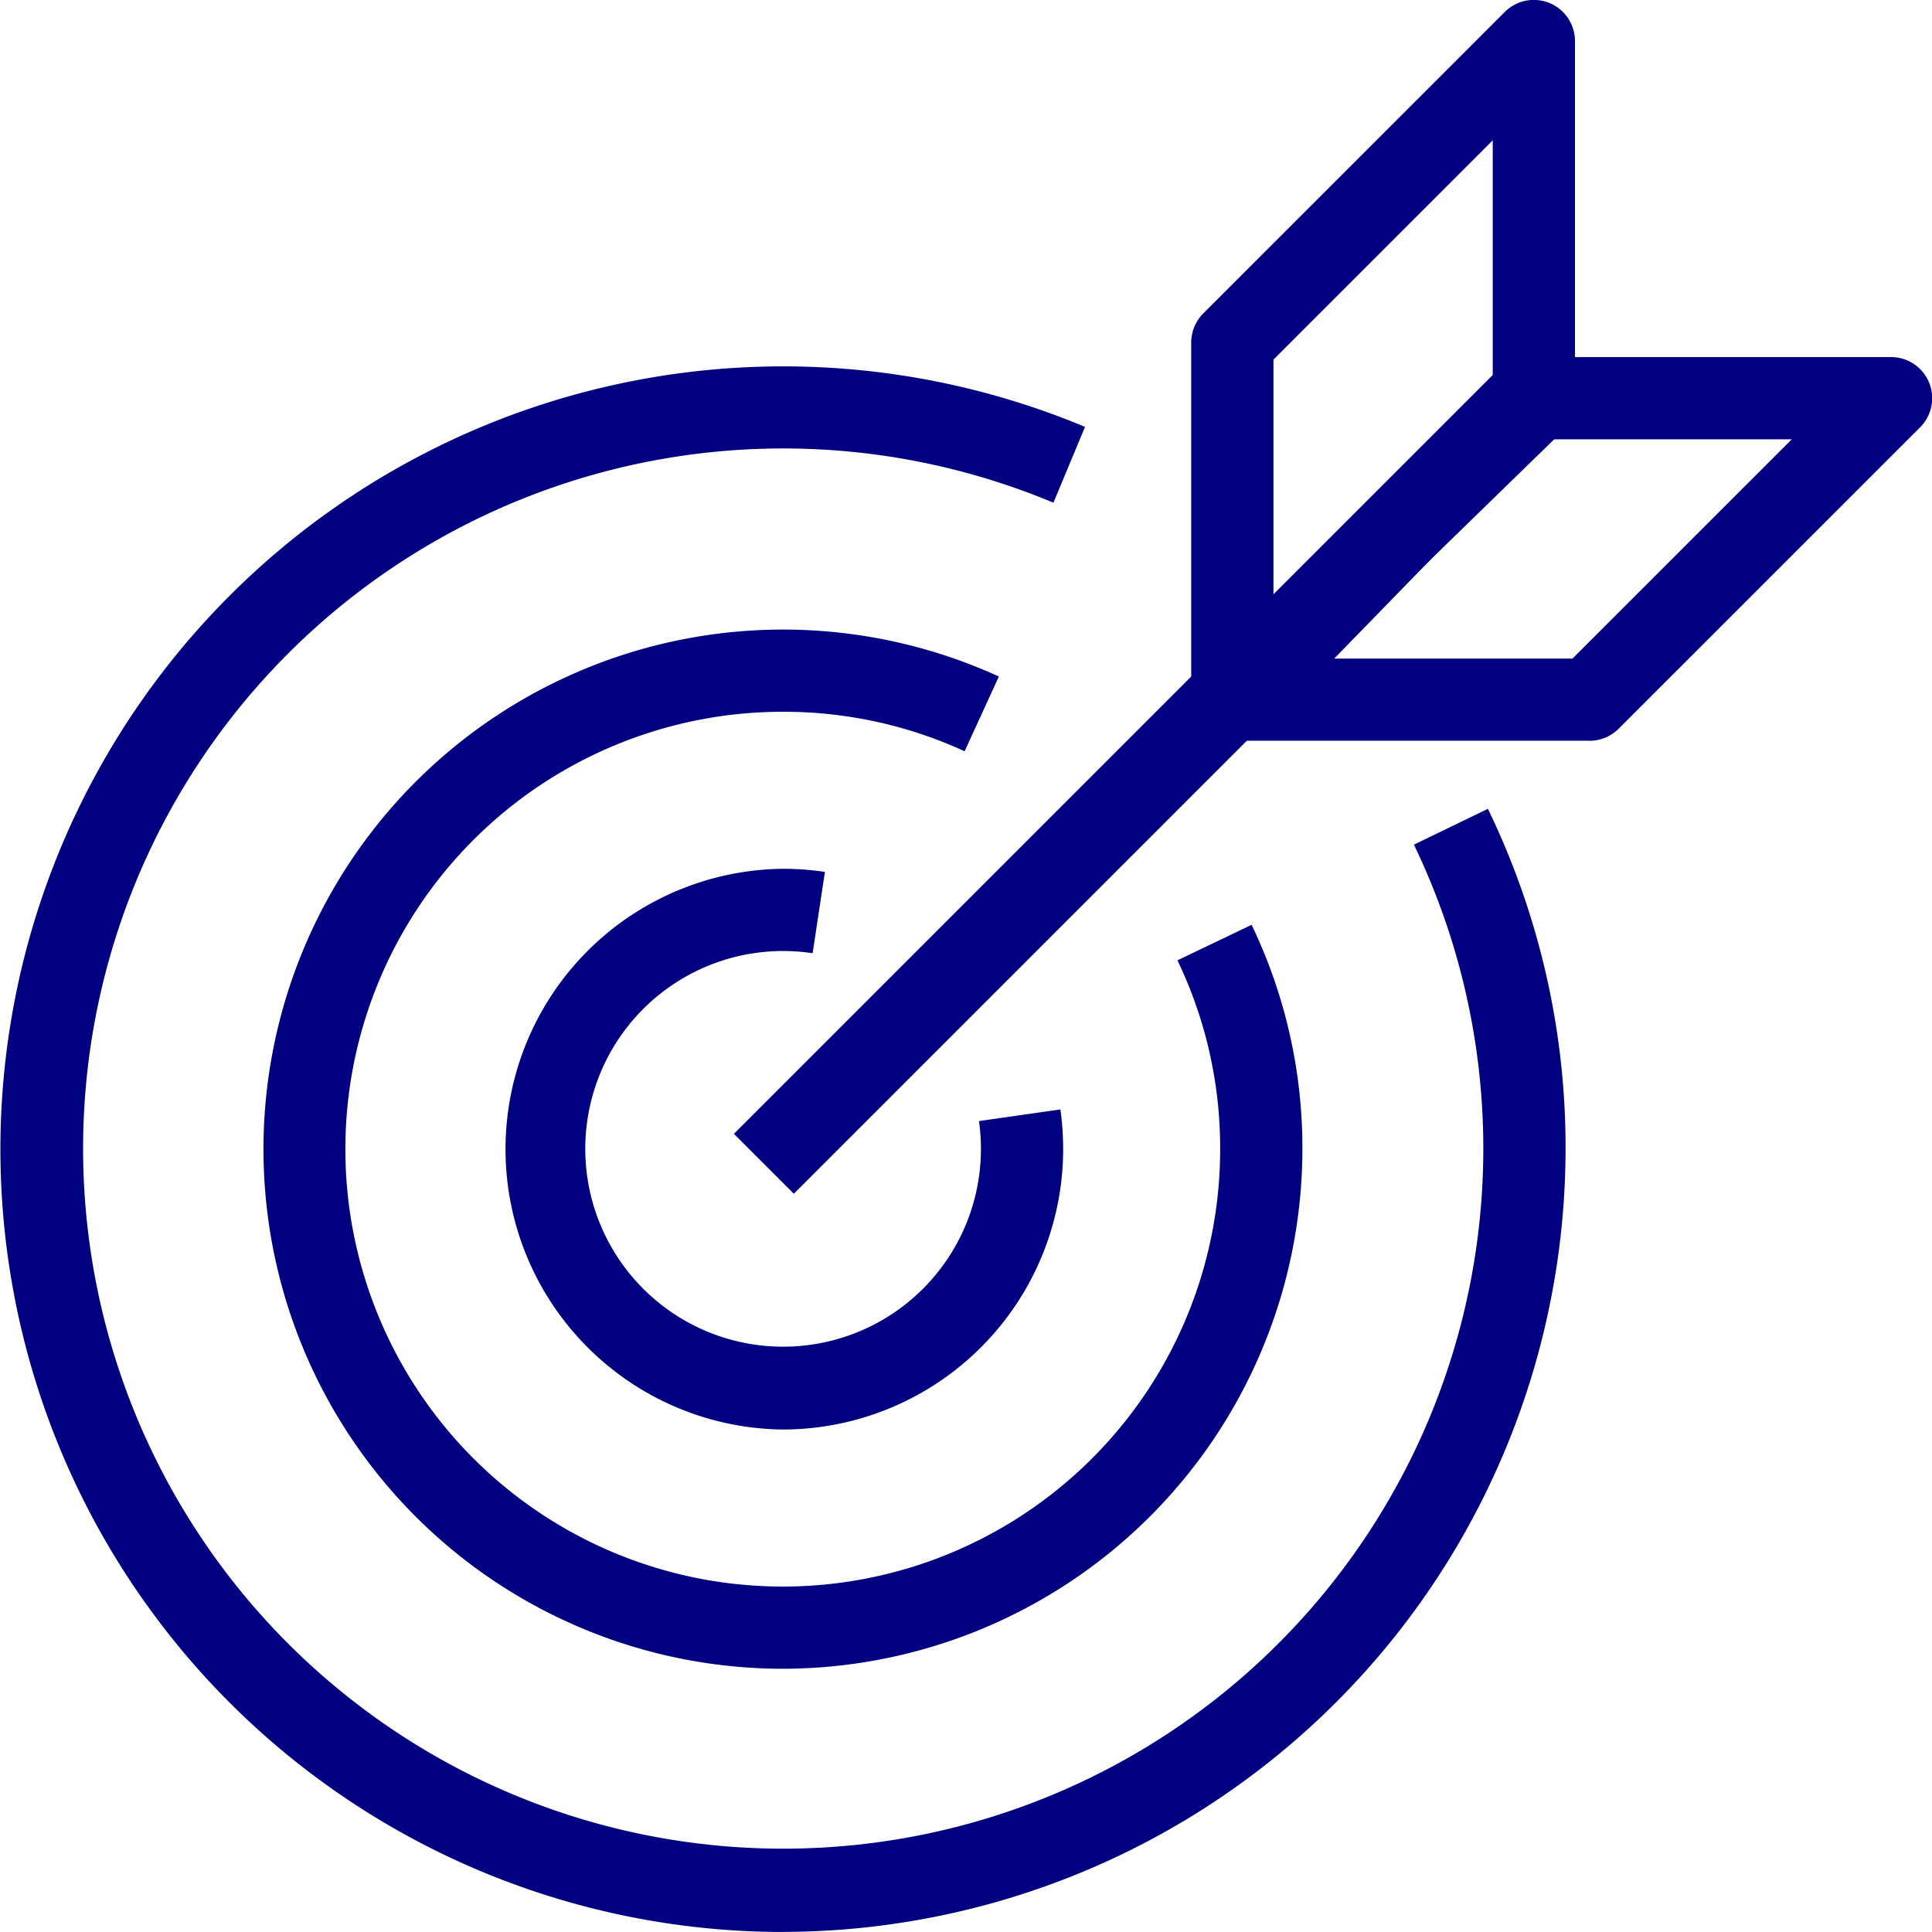
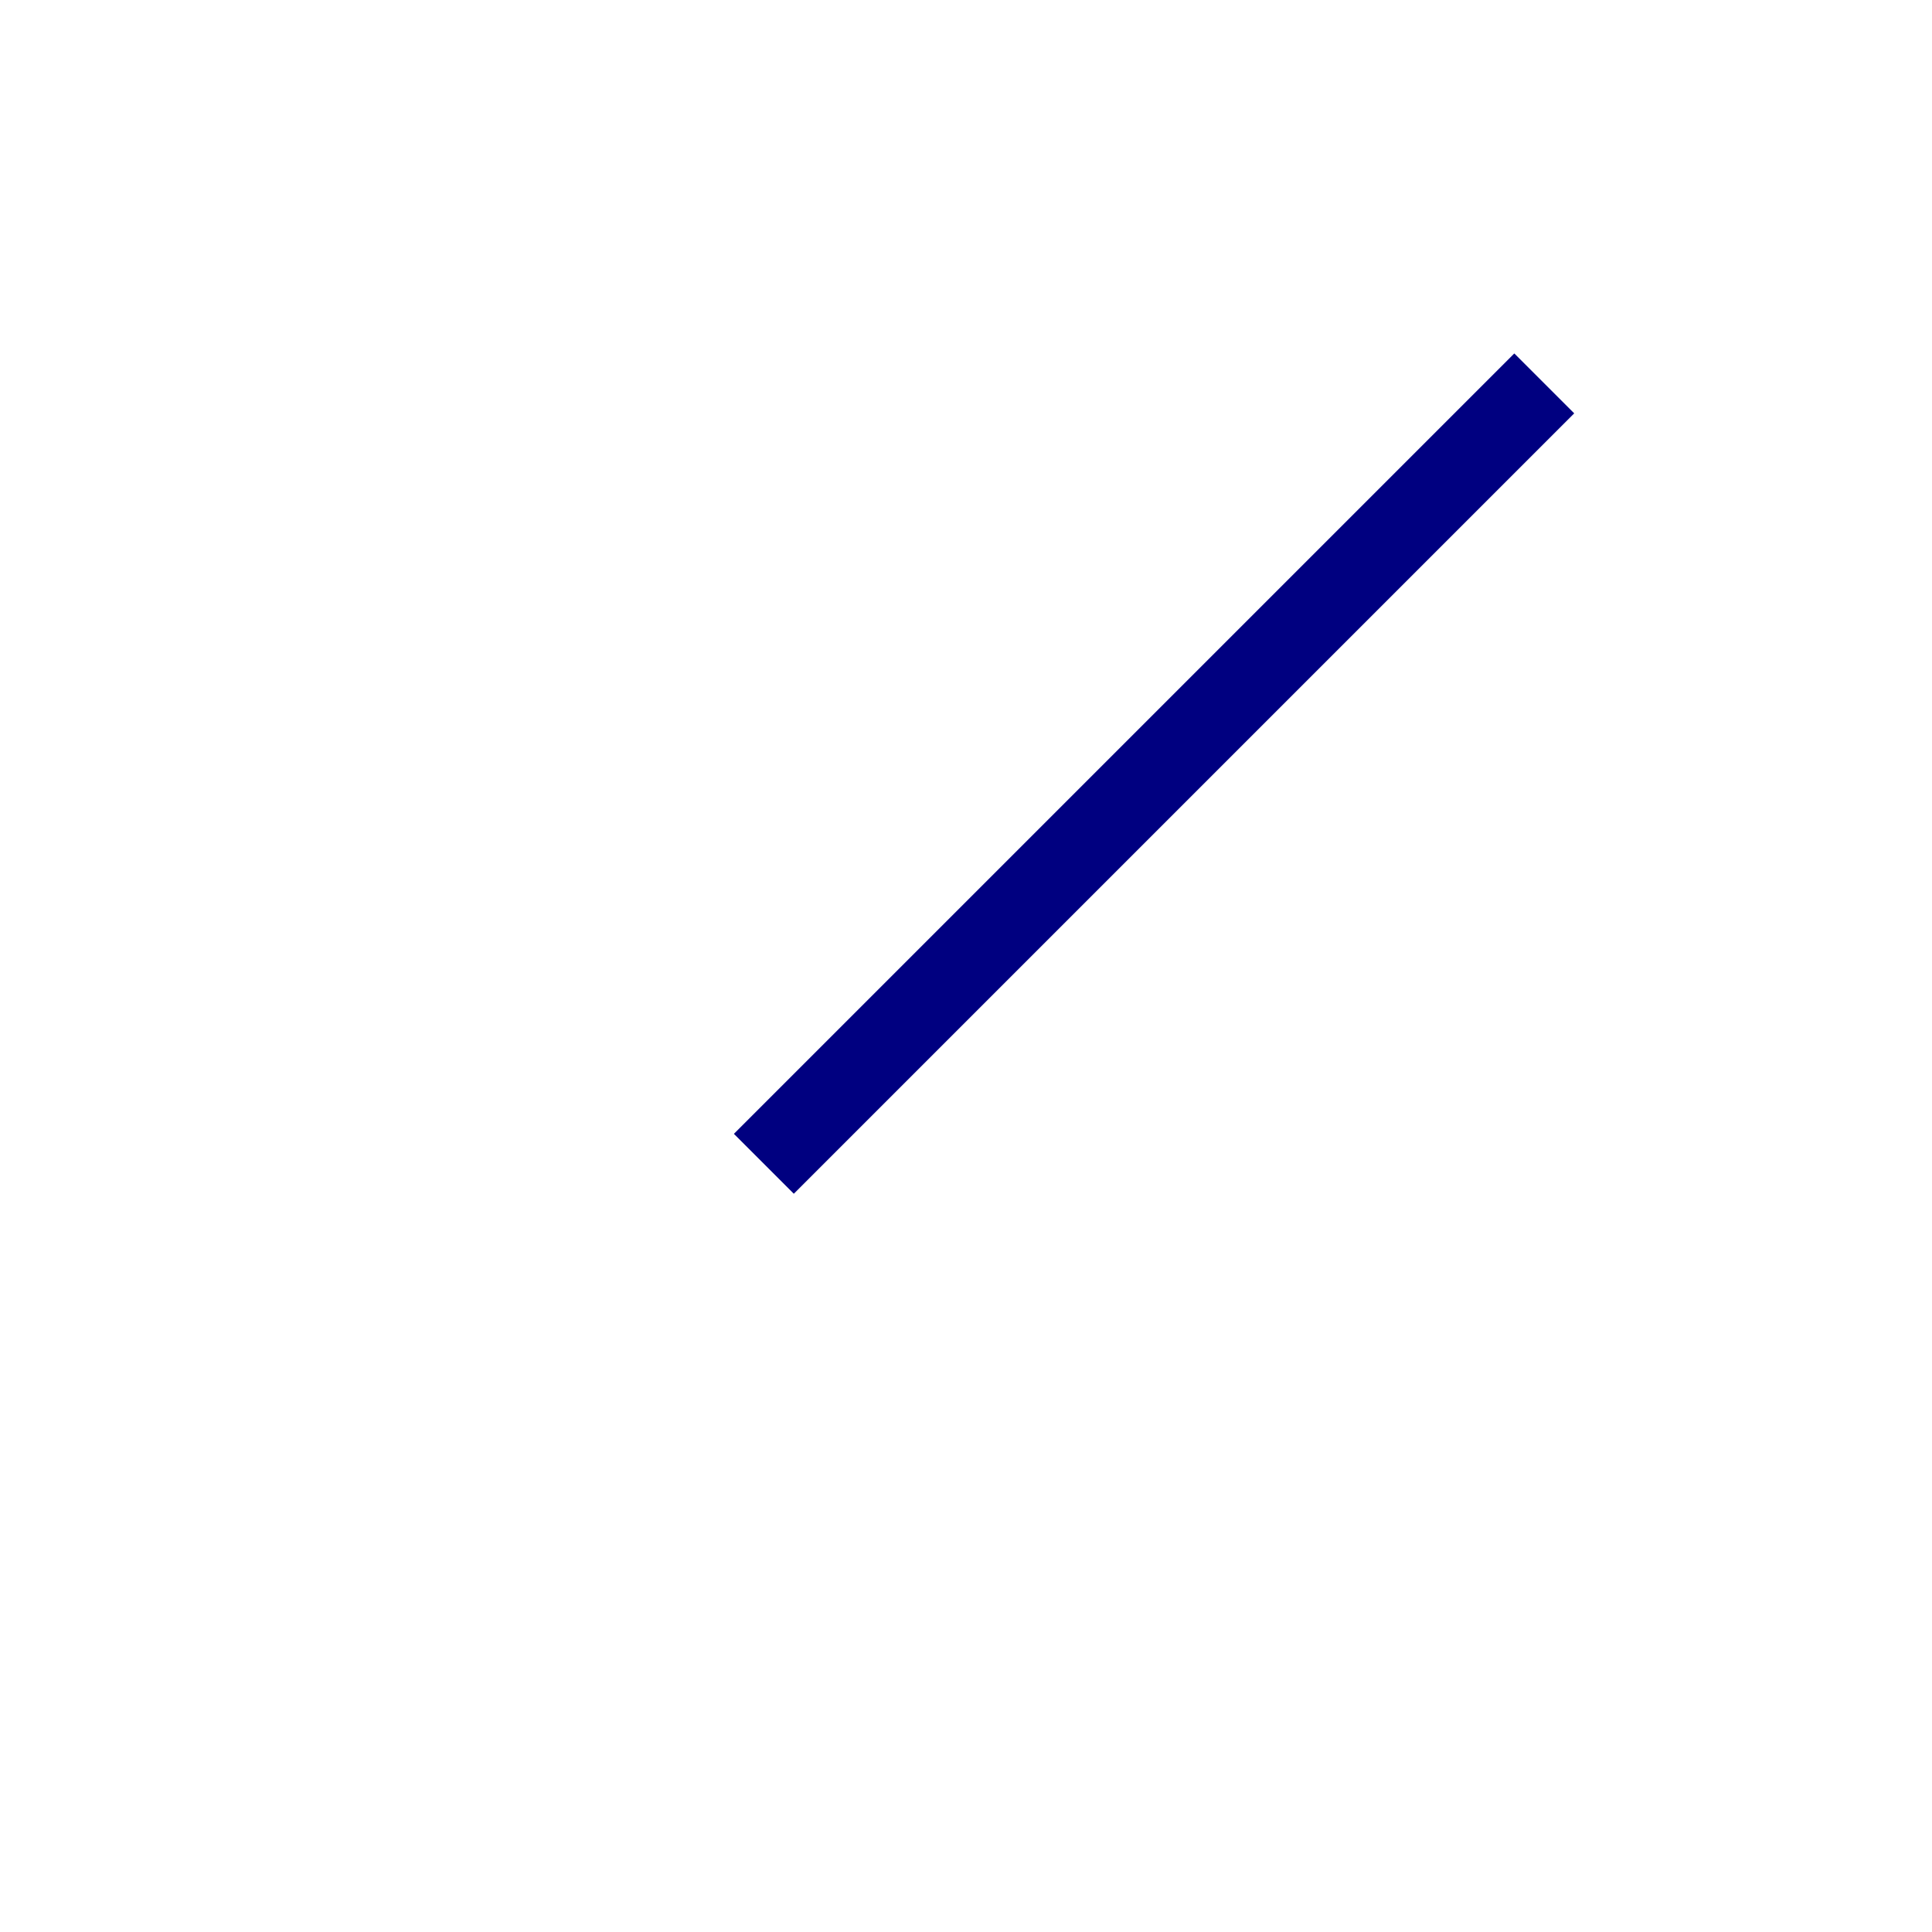
<svg xmlns="http://www.w3.org/2000/svg" id="Group_5557" data-name="Group 5557" width="55.001" height="55" viewBox="0 0 55.001 55">
  <defs>
    <clipPath id="clip-path">
-       <rect id="Rectangle_30" data-name="Rectangle 30" width="55.001" height="55" fill="navy" />
-     </clipPath>
+       </clipPath>
  </defs>
  <rect id="Rectangle_29" data-name="Rectangle 29" width="31.424" height="2.412" transform="matrix(0.707, -0.707, 0.707, 0.707, 20.893, 32.279)" fill="navy" />
  <g id="Group_5556" data-name="Group 5556" transform="translate(0)">
    <g id="Group_5555" data-name="Group 5555" clip-path="url(#clip-path)">
-       <path id="Path_24443" data-name="Path 24443" d="M266.171,20.962a1.171,1.171,0,0,1-1.17-1.17V9.752a1.174,1.174,0,0,1,.342-.828L273.926.342a1.171,1.171,0,0,1,2,.828V11.436a1.169,1.169,0,0,1-.354.839l-8.583,8.355a1.169,1.169,0,0,1-.816.332m1.17-10.726v6.783l6.242-6.077V3.994Z" transform="translate(-231.089 0)" fill="navy" />
      <path id="Path_24444" data-name="Path 24444" d="M277.2,90.354h-10.04a1.17,1.17,0,0,1-.839-1.986l8.356-8.582a1.169,1.169,0,0,1,.839-.354h10.266a1.171,1.171,0,0,1,.828,2l-8.583,8.582a1.174,1.174,0,0,1-.828.342m-7.268-2.341h6.783l6.242-6.241h-6.948Z" transform="translate(-231.948 -69.267)" fill="navy" />
-       <path id="Path_24445" data-name="Path 24445" d="M119.746,209.239a7.982,7.982,0,0,1,0-15.963,8.082,8.082,0,0,1,1.2.089l-.35,2.315a5.706,5.706,0,0,0-.849-.063,5.632,5.632,0,1,0,5.585,4.841l2.317-.331a7.988,7.988,0,0,1-7.9,9.112" transform="translate(-97.462 -168.543)" fill="navy" />
-       <path id="Path_24446" data-name="Path 24446" d="M73.338,169.636a14.792,14.792,0,1,1,6.152-28.248l-.975,2.128a12.334,12.334,0,0,0-5.177-1.124A12.452,12.452,0,1,0,85.79,154.844a12.331,12.331,0,0,0-1.216-5.376l2.111-1.011a14.653,14.653,0,0,1,1.446,6.387,14.809,14.809,0,0,1-14.793,14.792" transform="translate(-51.054 -122.129)" fill="navy" />
      <path id="Path_24447" data-name="Path 24447" d="M22.284,126.074a22.285,22.285,0,1,1,8.605-42.847l-.9,2.158A19.931,19.931,0,1,0,40.252,95.12L42.358,94.1a22.082,22.082,0,0,1,2.211,9.687,22.31,22.31,0,0,1-22.285,22.285" transform="translate(0 -71.074)" fill="navy" />
    </g>
  </g>
</svg>